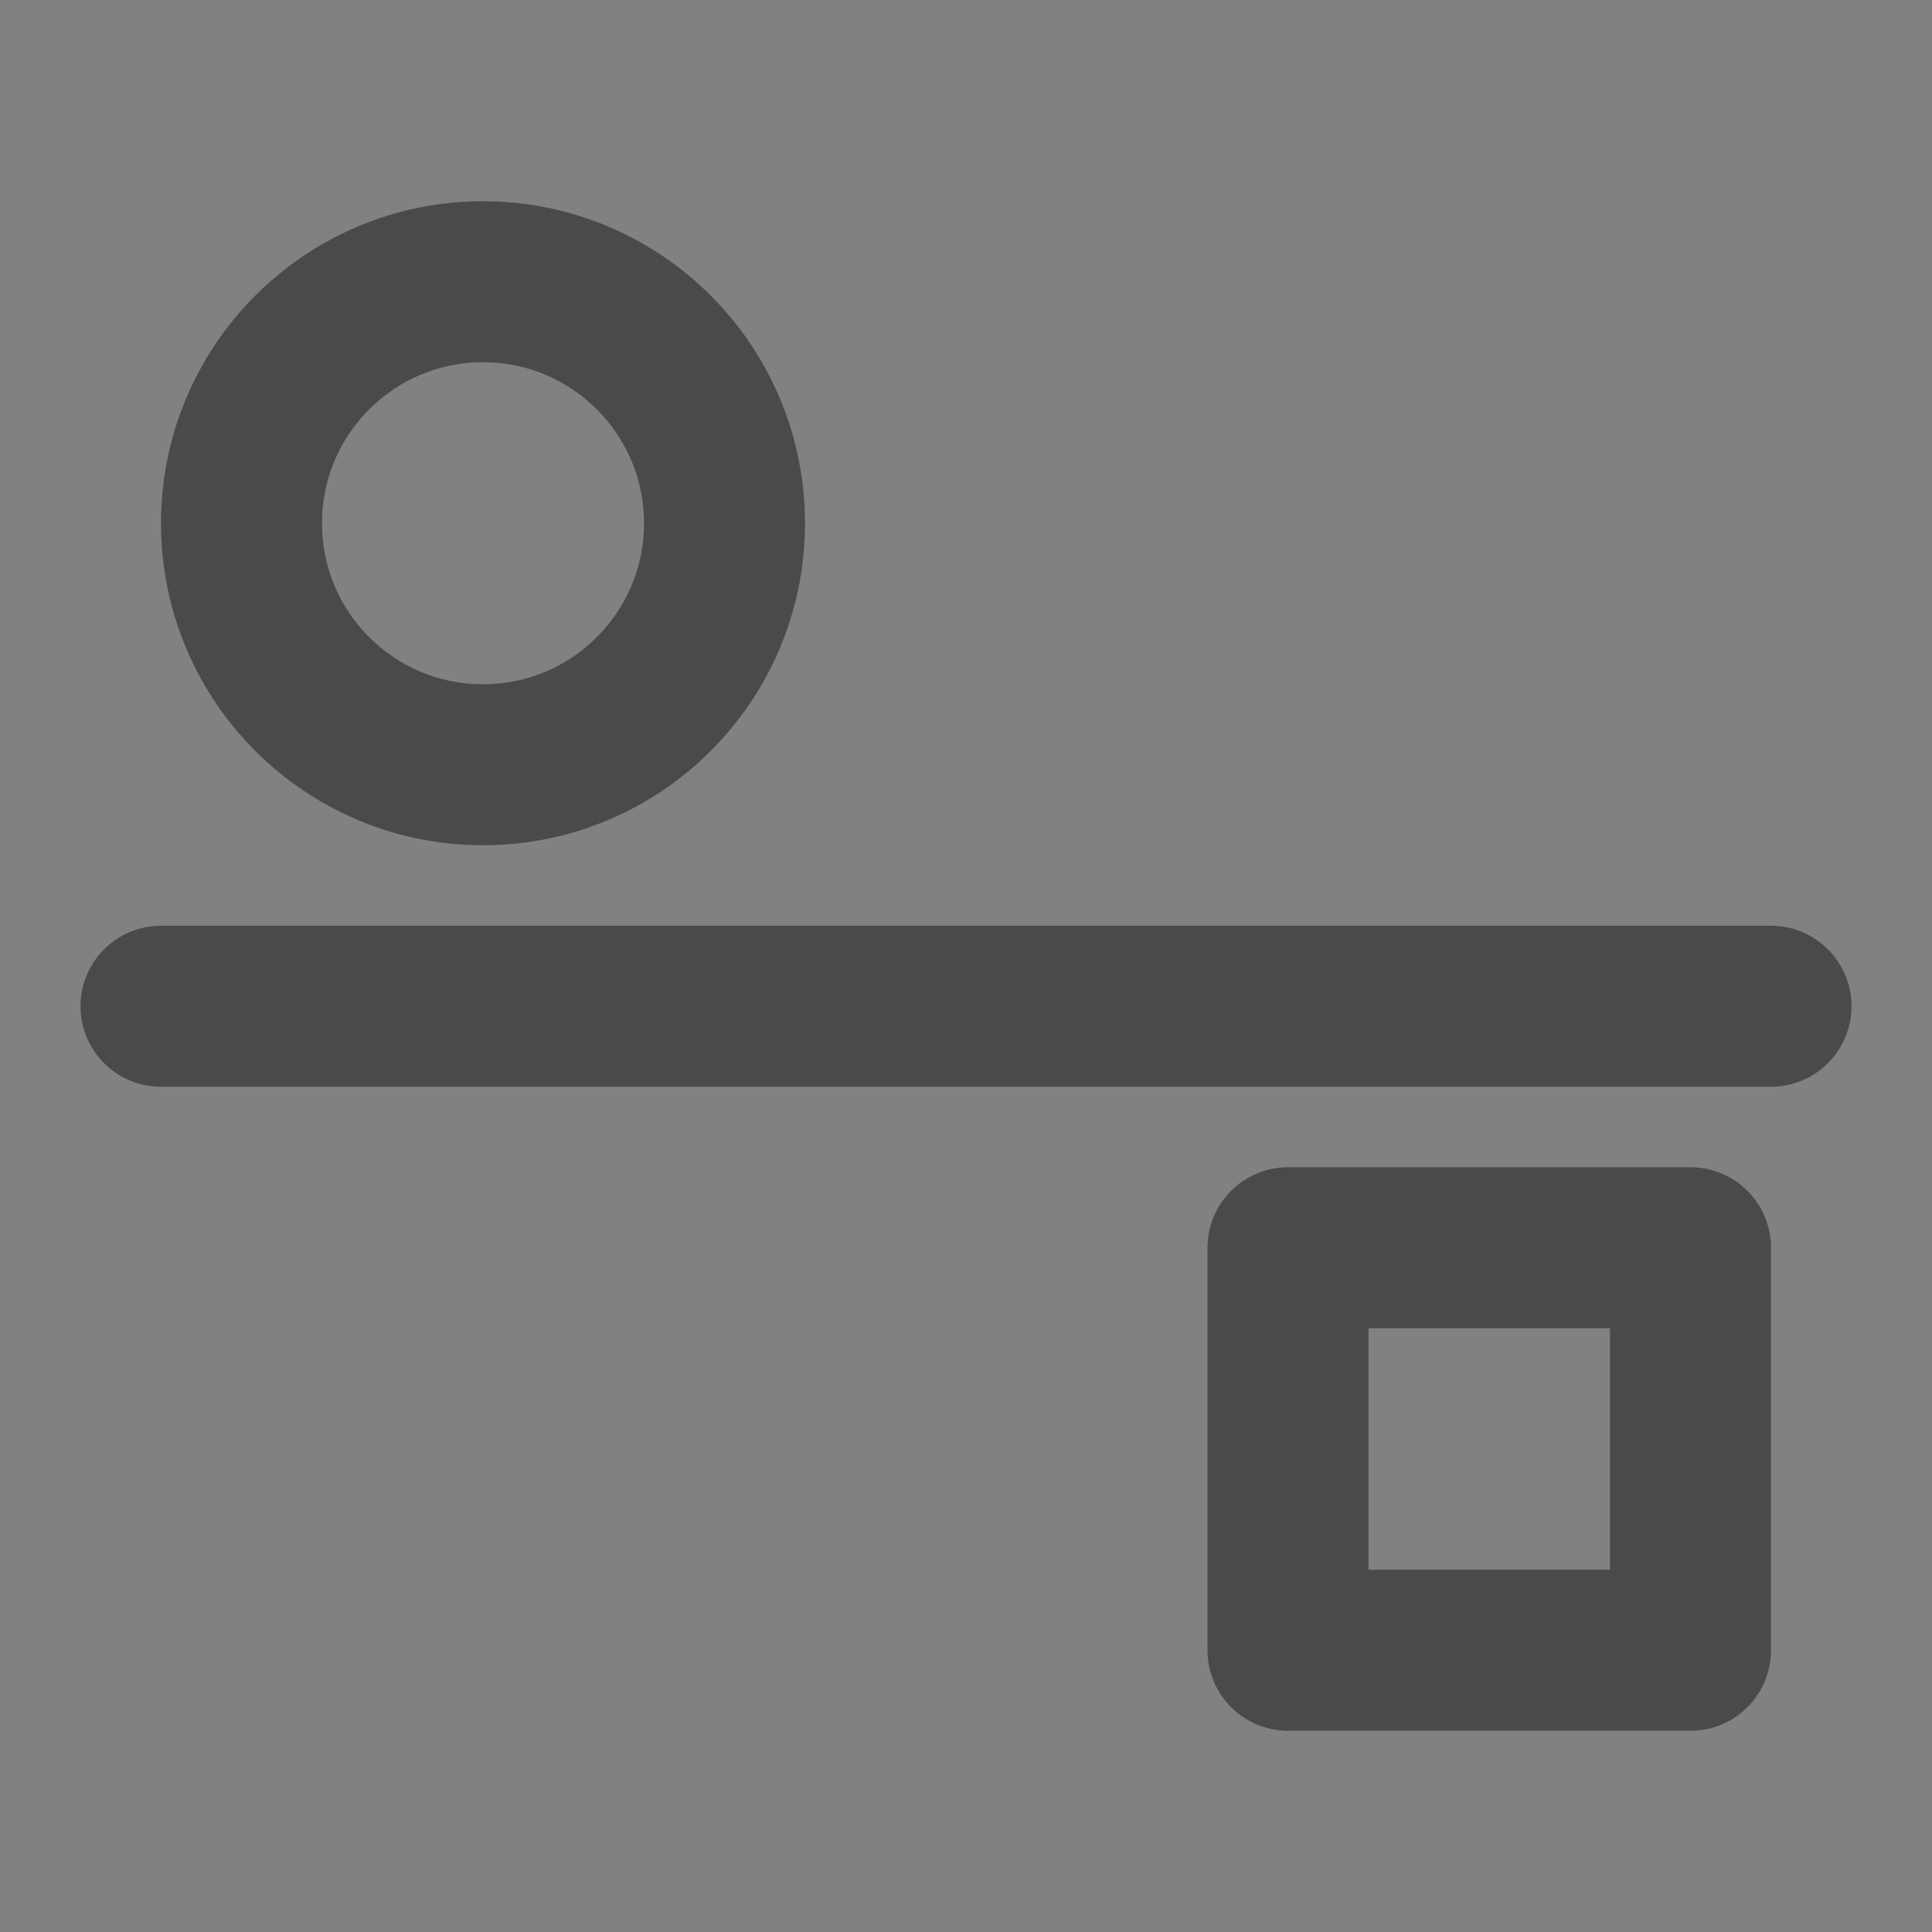
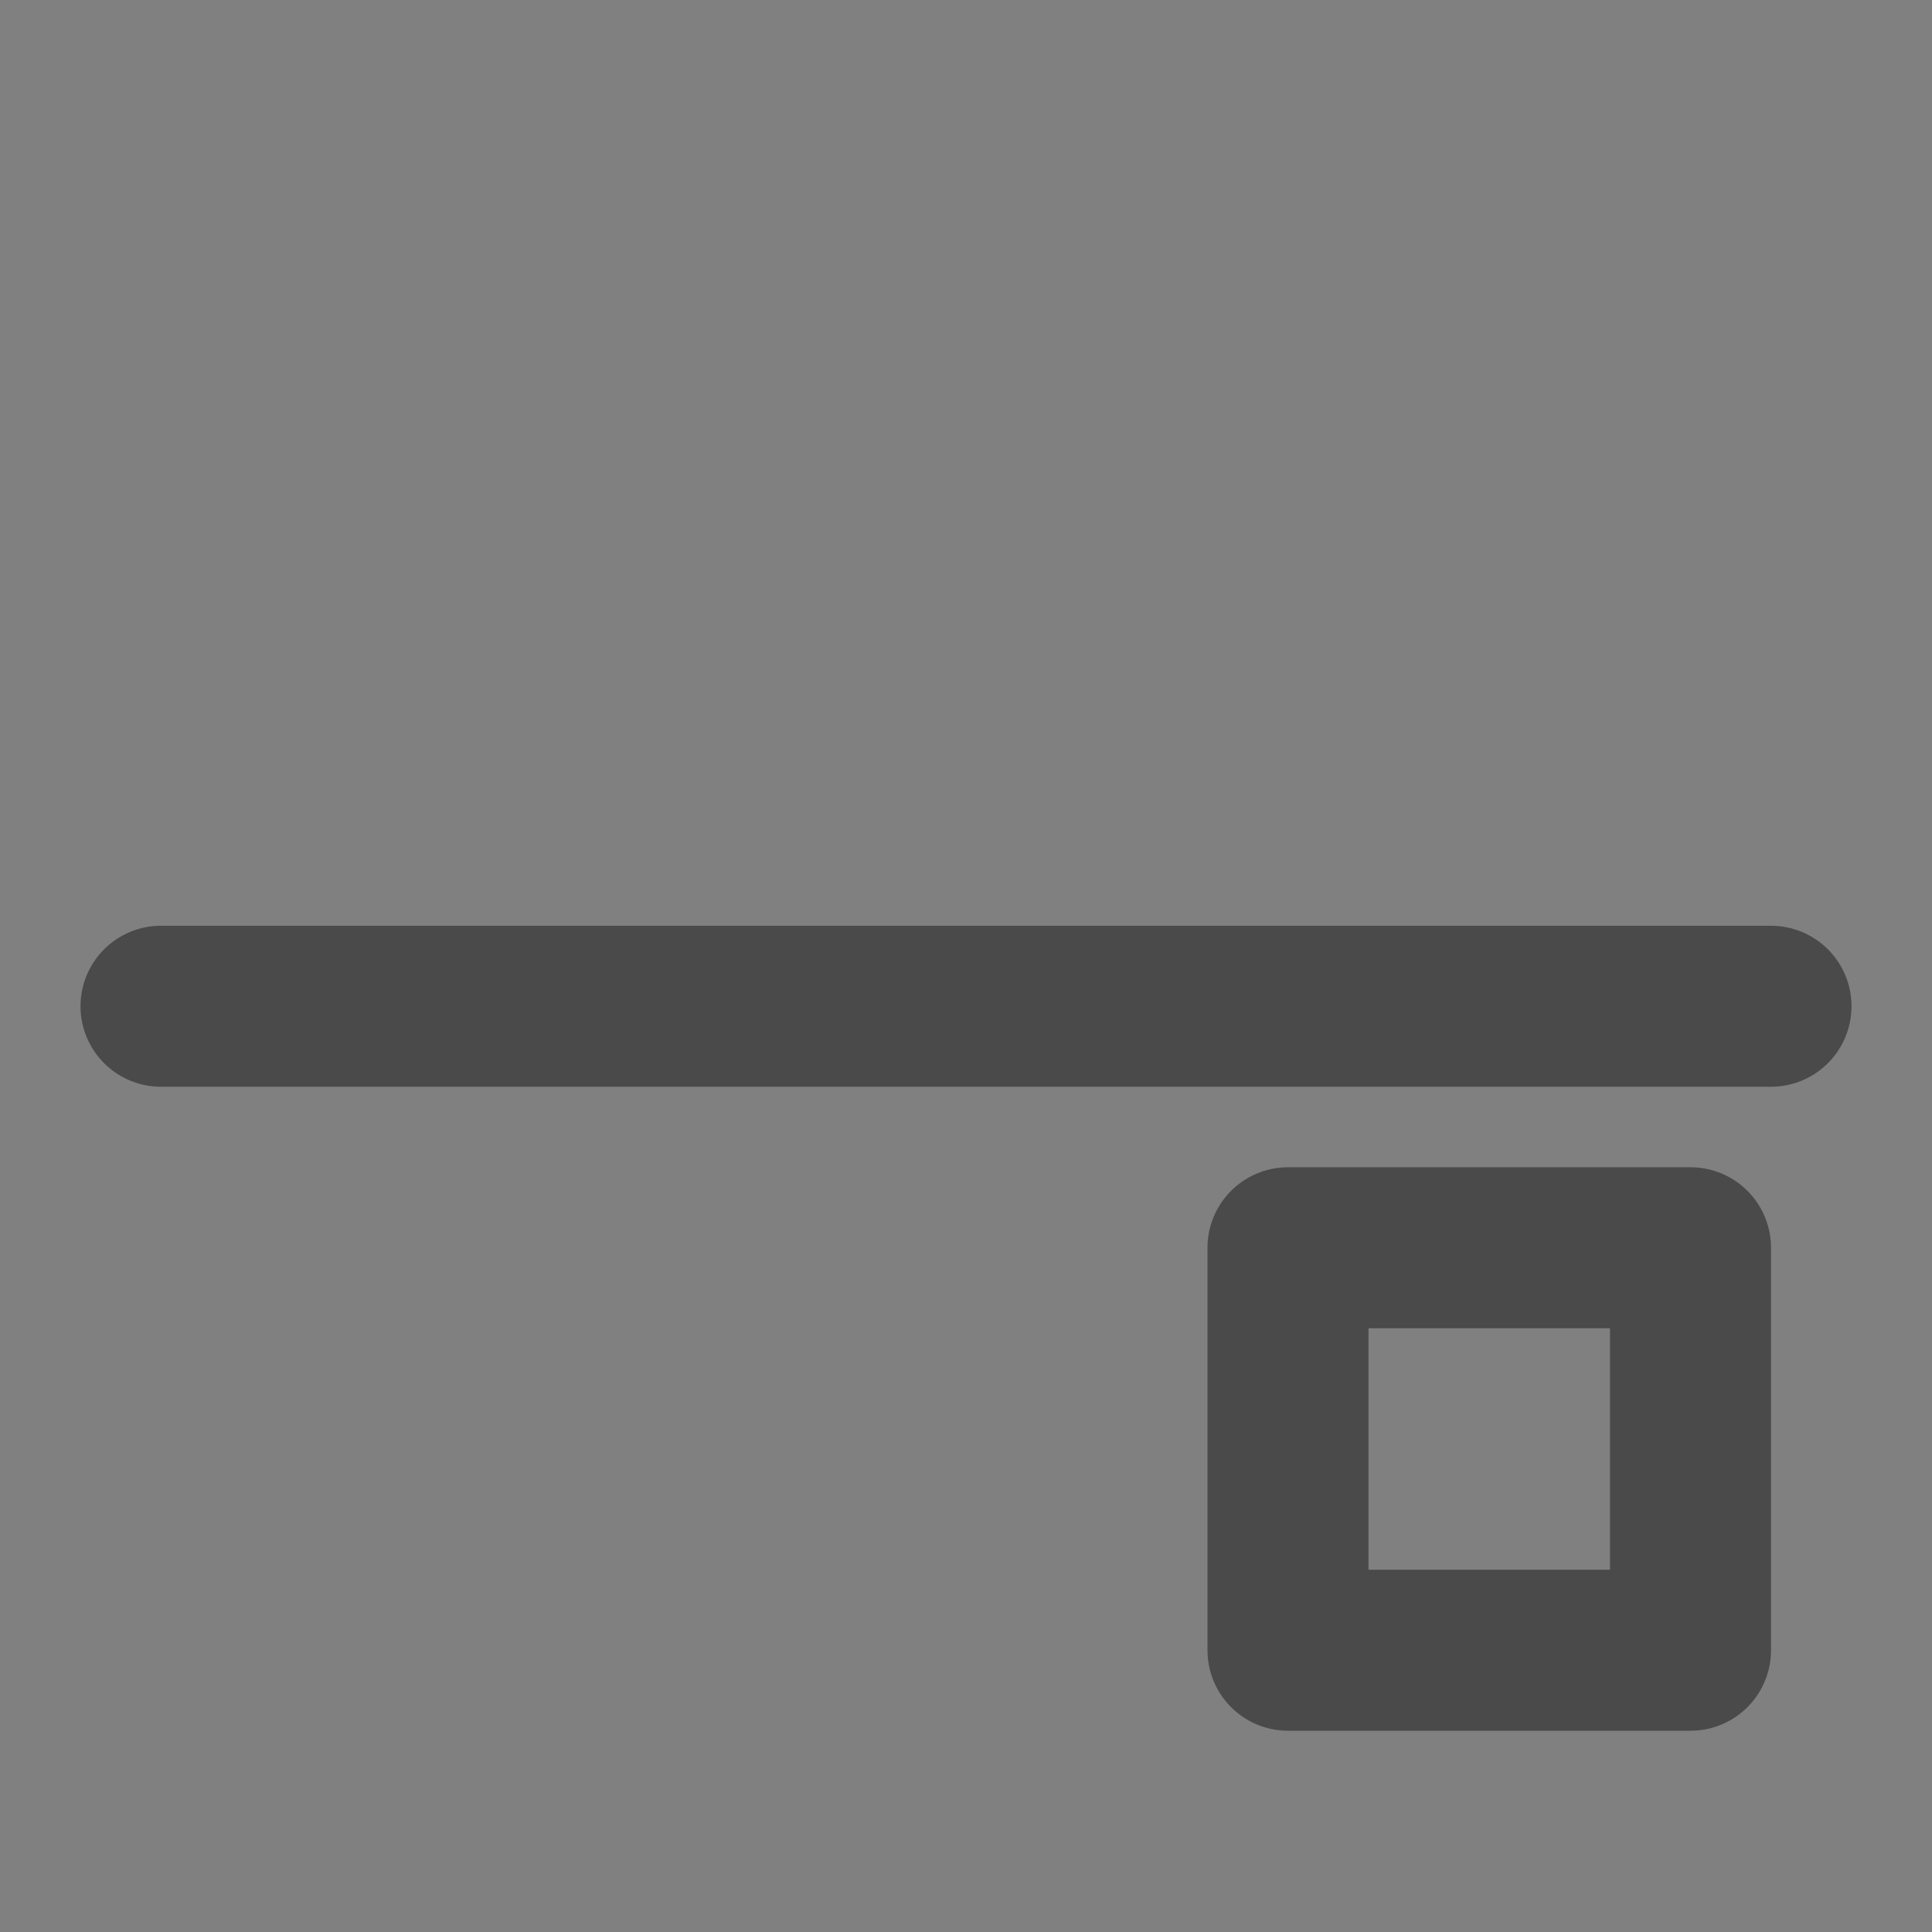
<svg xmlns="http://www.w3.org/2000/svg" width="24" height="24" viewBox="0 0 48 48" fill="none">
  <rect x="0" y="0" width="48" height="48" fill="#808080" stroke="none" />
-   <rect width="48" height="48" fill="white" fill-opacity="0.01" />
-   <path d="M12 19C15.314 19 18 16.314 18 13C18 9.686 15.314 7 12 7C8.686 7 6 9.686 6 13C6 16.314 8.686 19 12 19Z" fill="none" stroke="#4a4a4a" stroke-width="4" stroke-linejoin="round" />
  <rect x="32" y="31" width="10" height="10" fill="none" stroke="#4a4a4a" stroke-width="4" stroke-linejoin="round" />
-   <path fill-rule="evenodd" clip-rule="evenodd" d="M4 25H44H4Z" fill="none" />
  <path d="M4 25H44" stroke="#4a4a4a" stroke-width="4" stroke-linecap="round" stroke-linejoin="round" />
</svg>